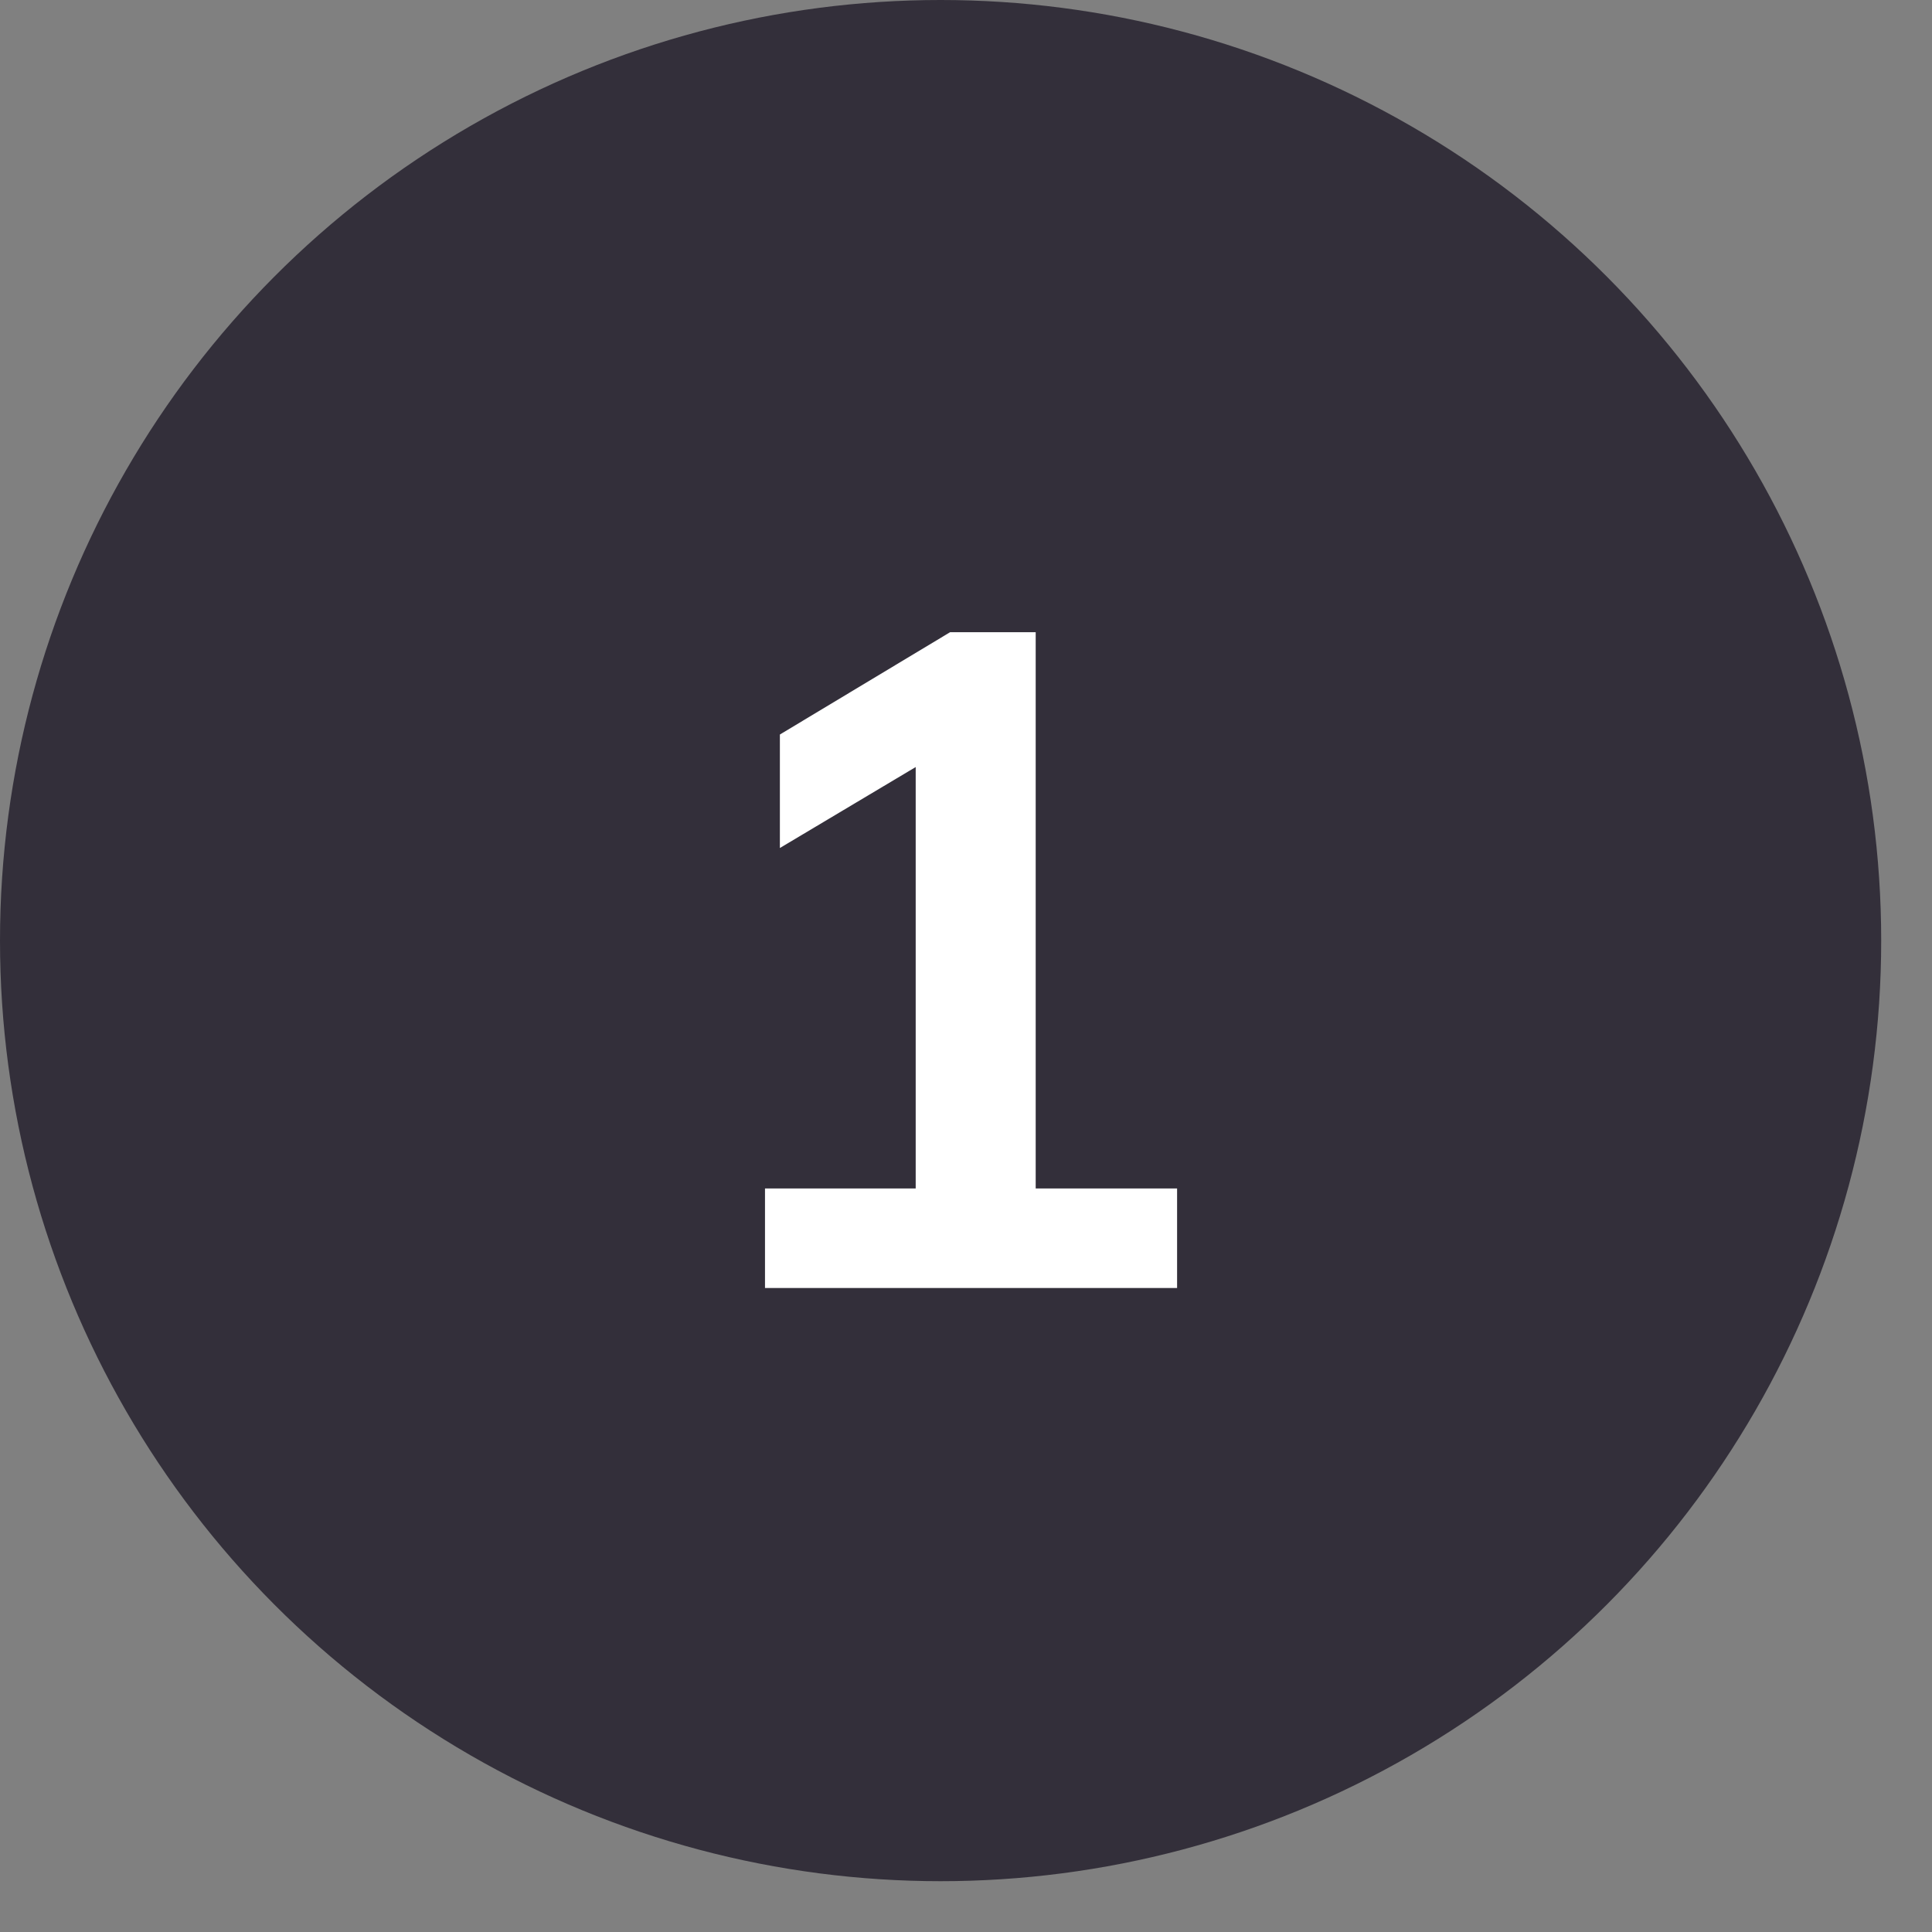
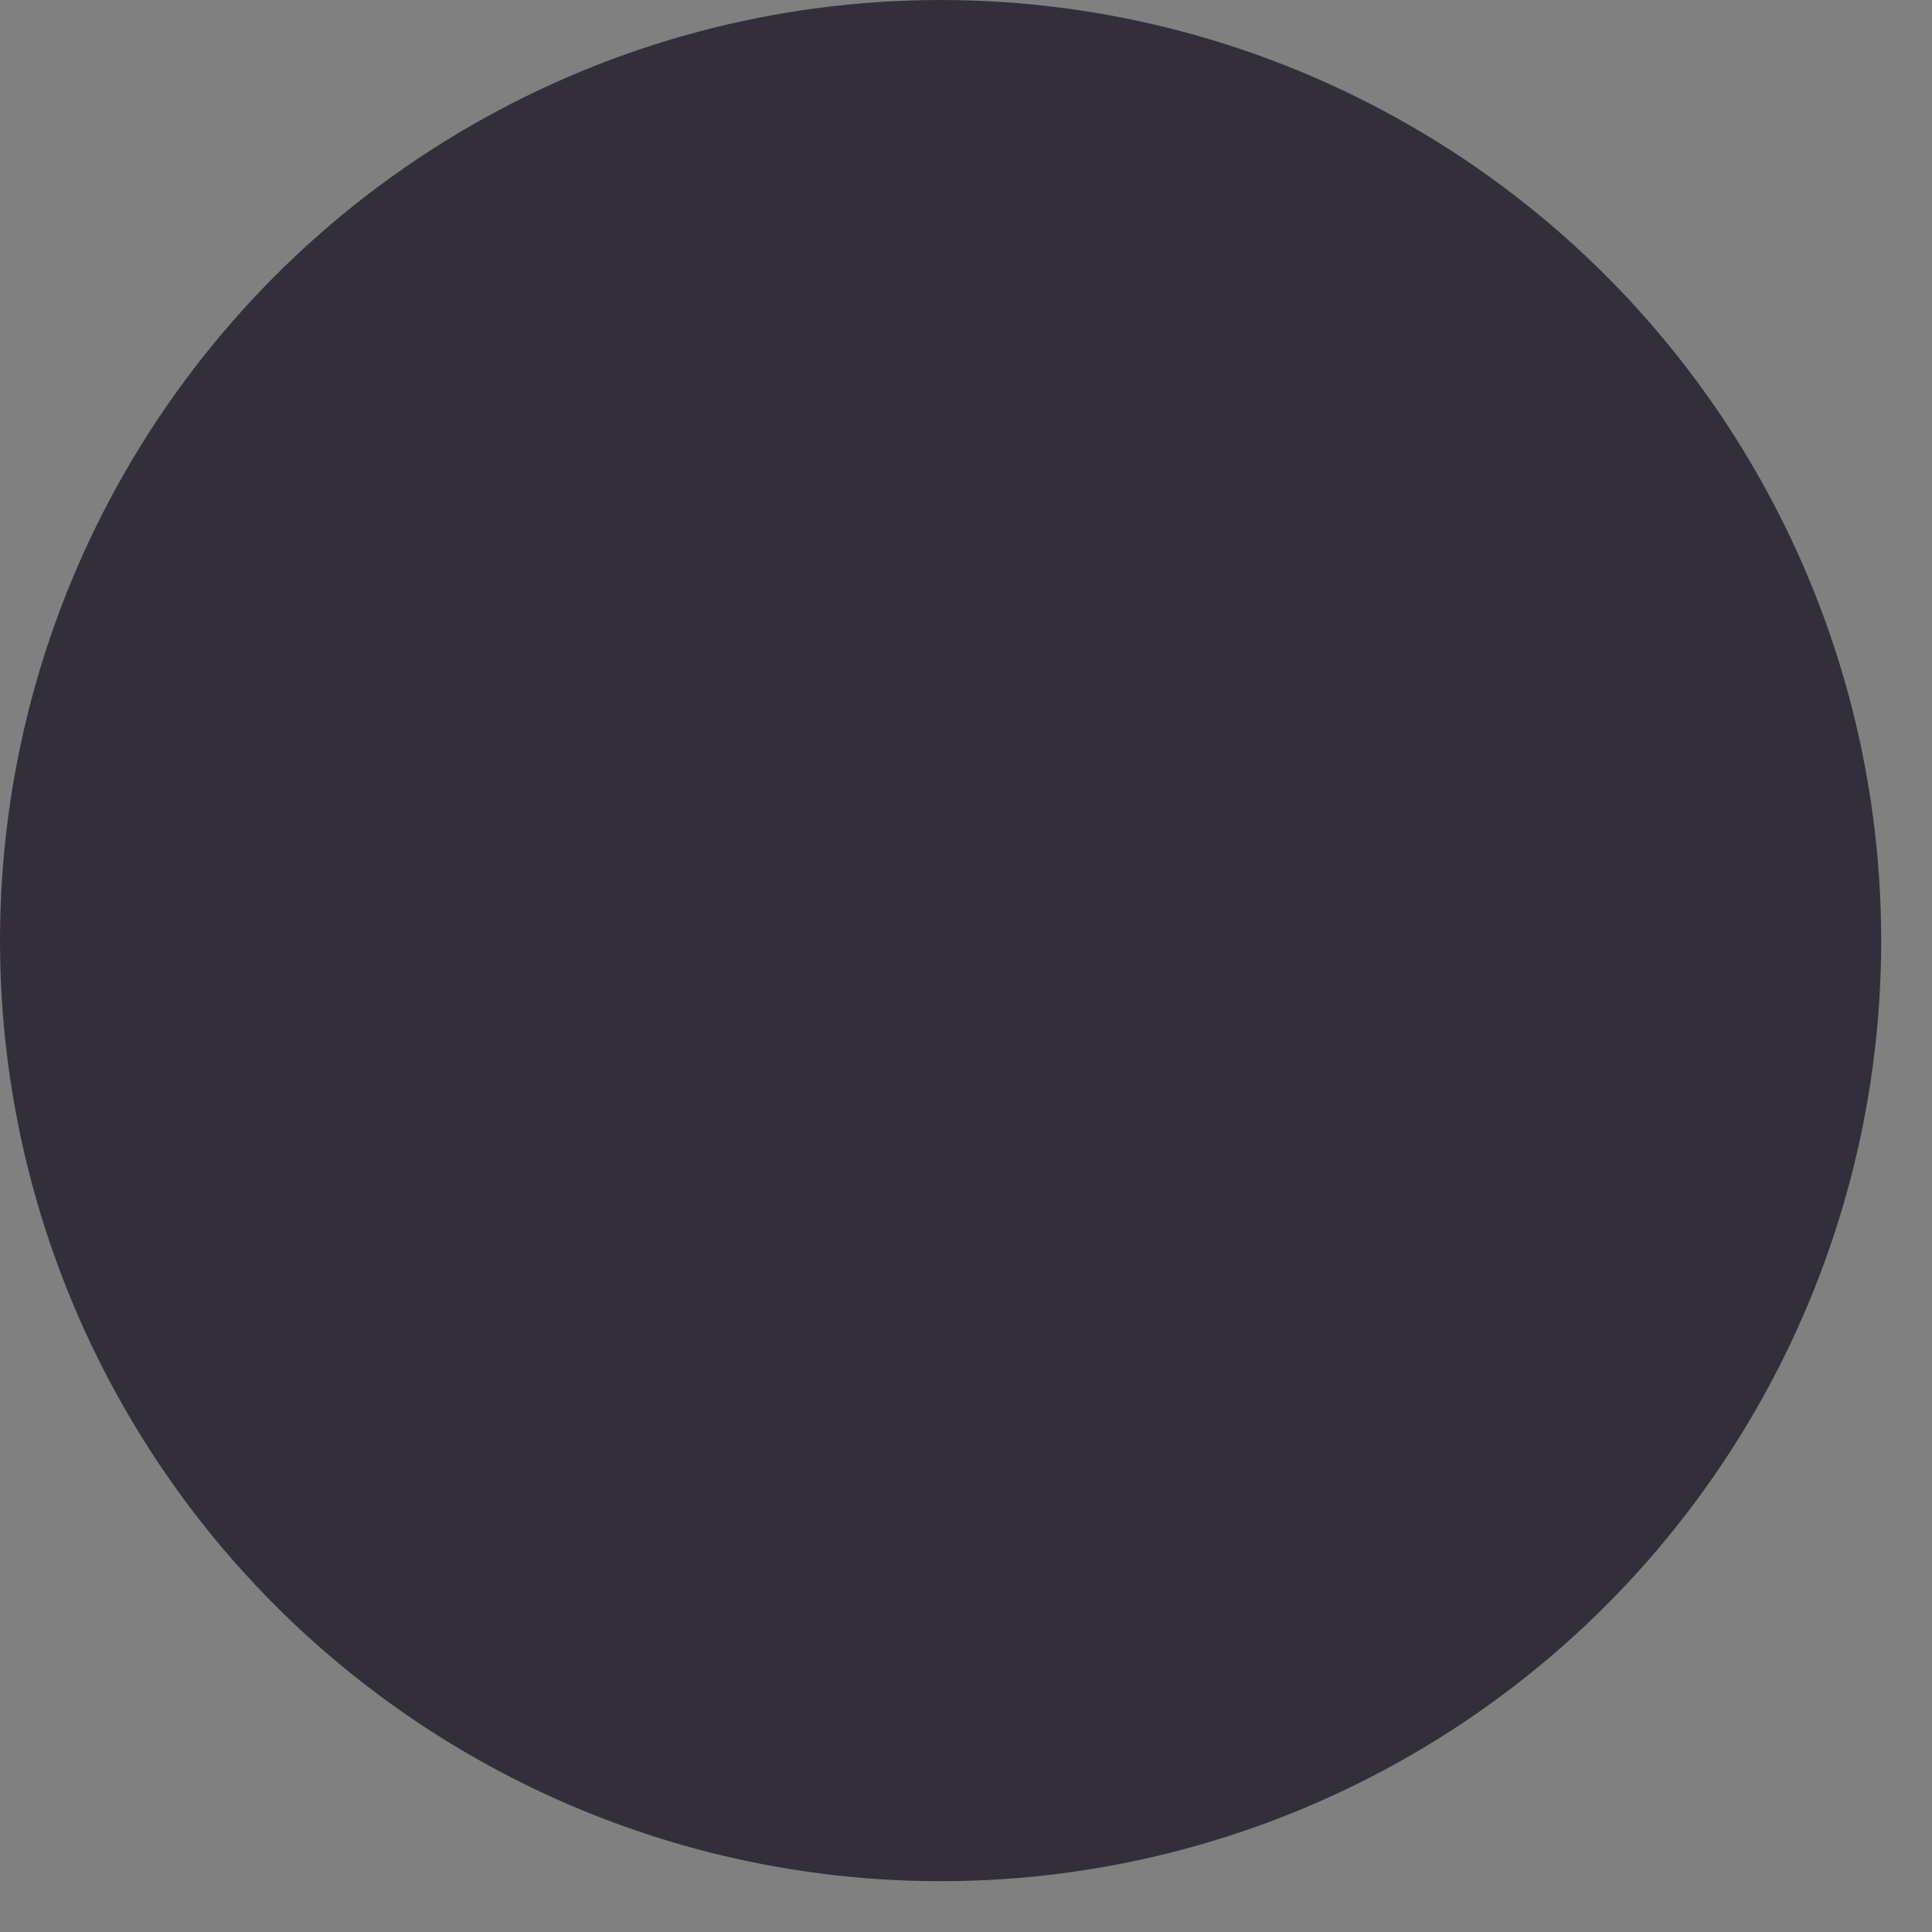
<svg xmlns="http://www.w3.org/2000/svg" width="27" height="27" viewBox="0 0 27 27" fill="none">
  <rect x="0" y="0" width="27" height="27" fill="#808080" stroke="none" />
  <circle cx="13.145" cy="13.145" r="13.145" fill="#332F3A" />
-   <path d="M10.691 18V16.609H12.797V10.239H13.603L10.899 11.851V10.265L13.278 8.835H14.474V16.609H16.45V18H10.691Z" fill="white" />
</svg>